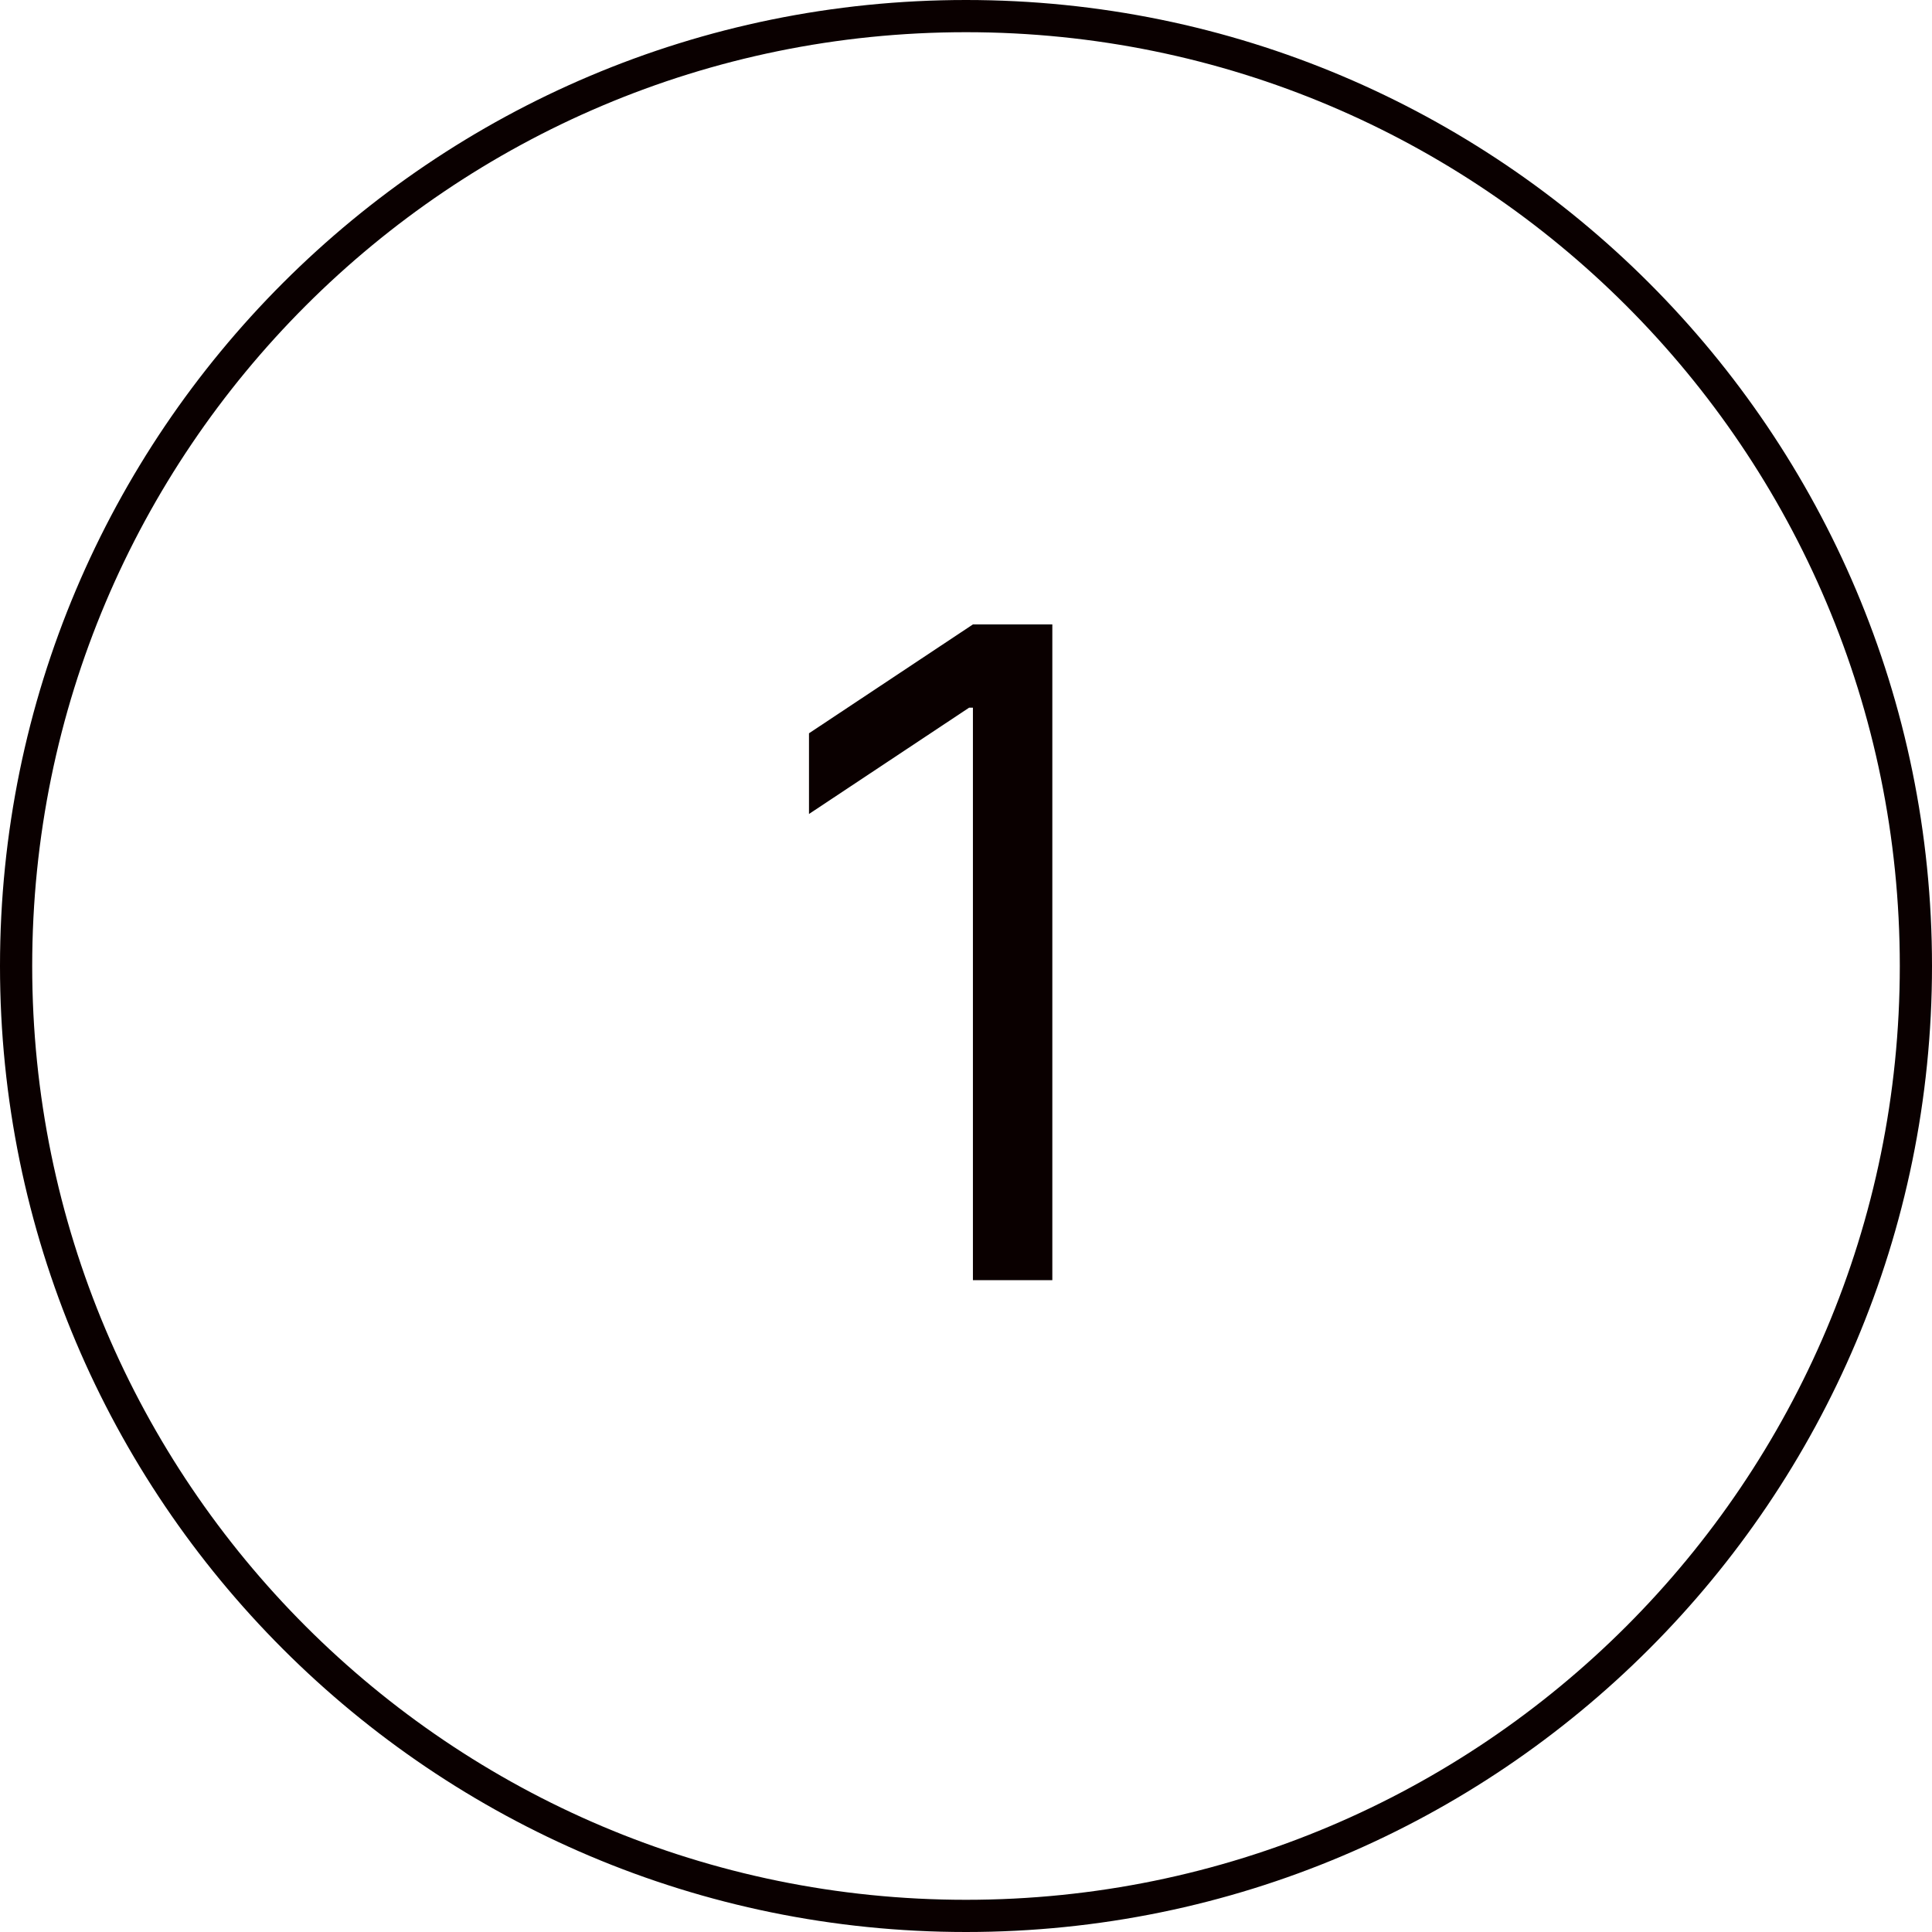
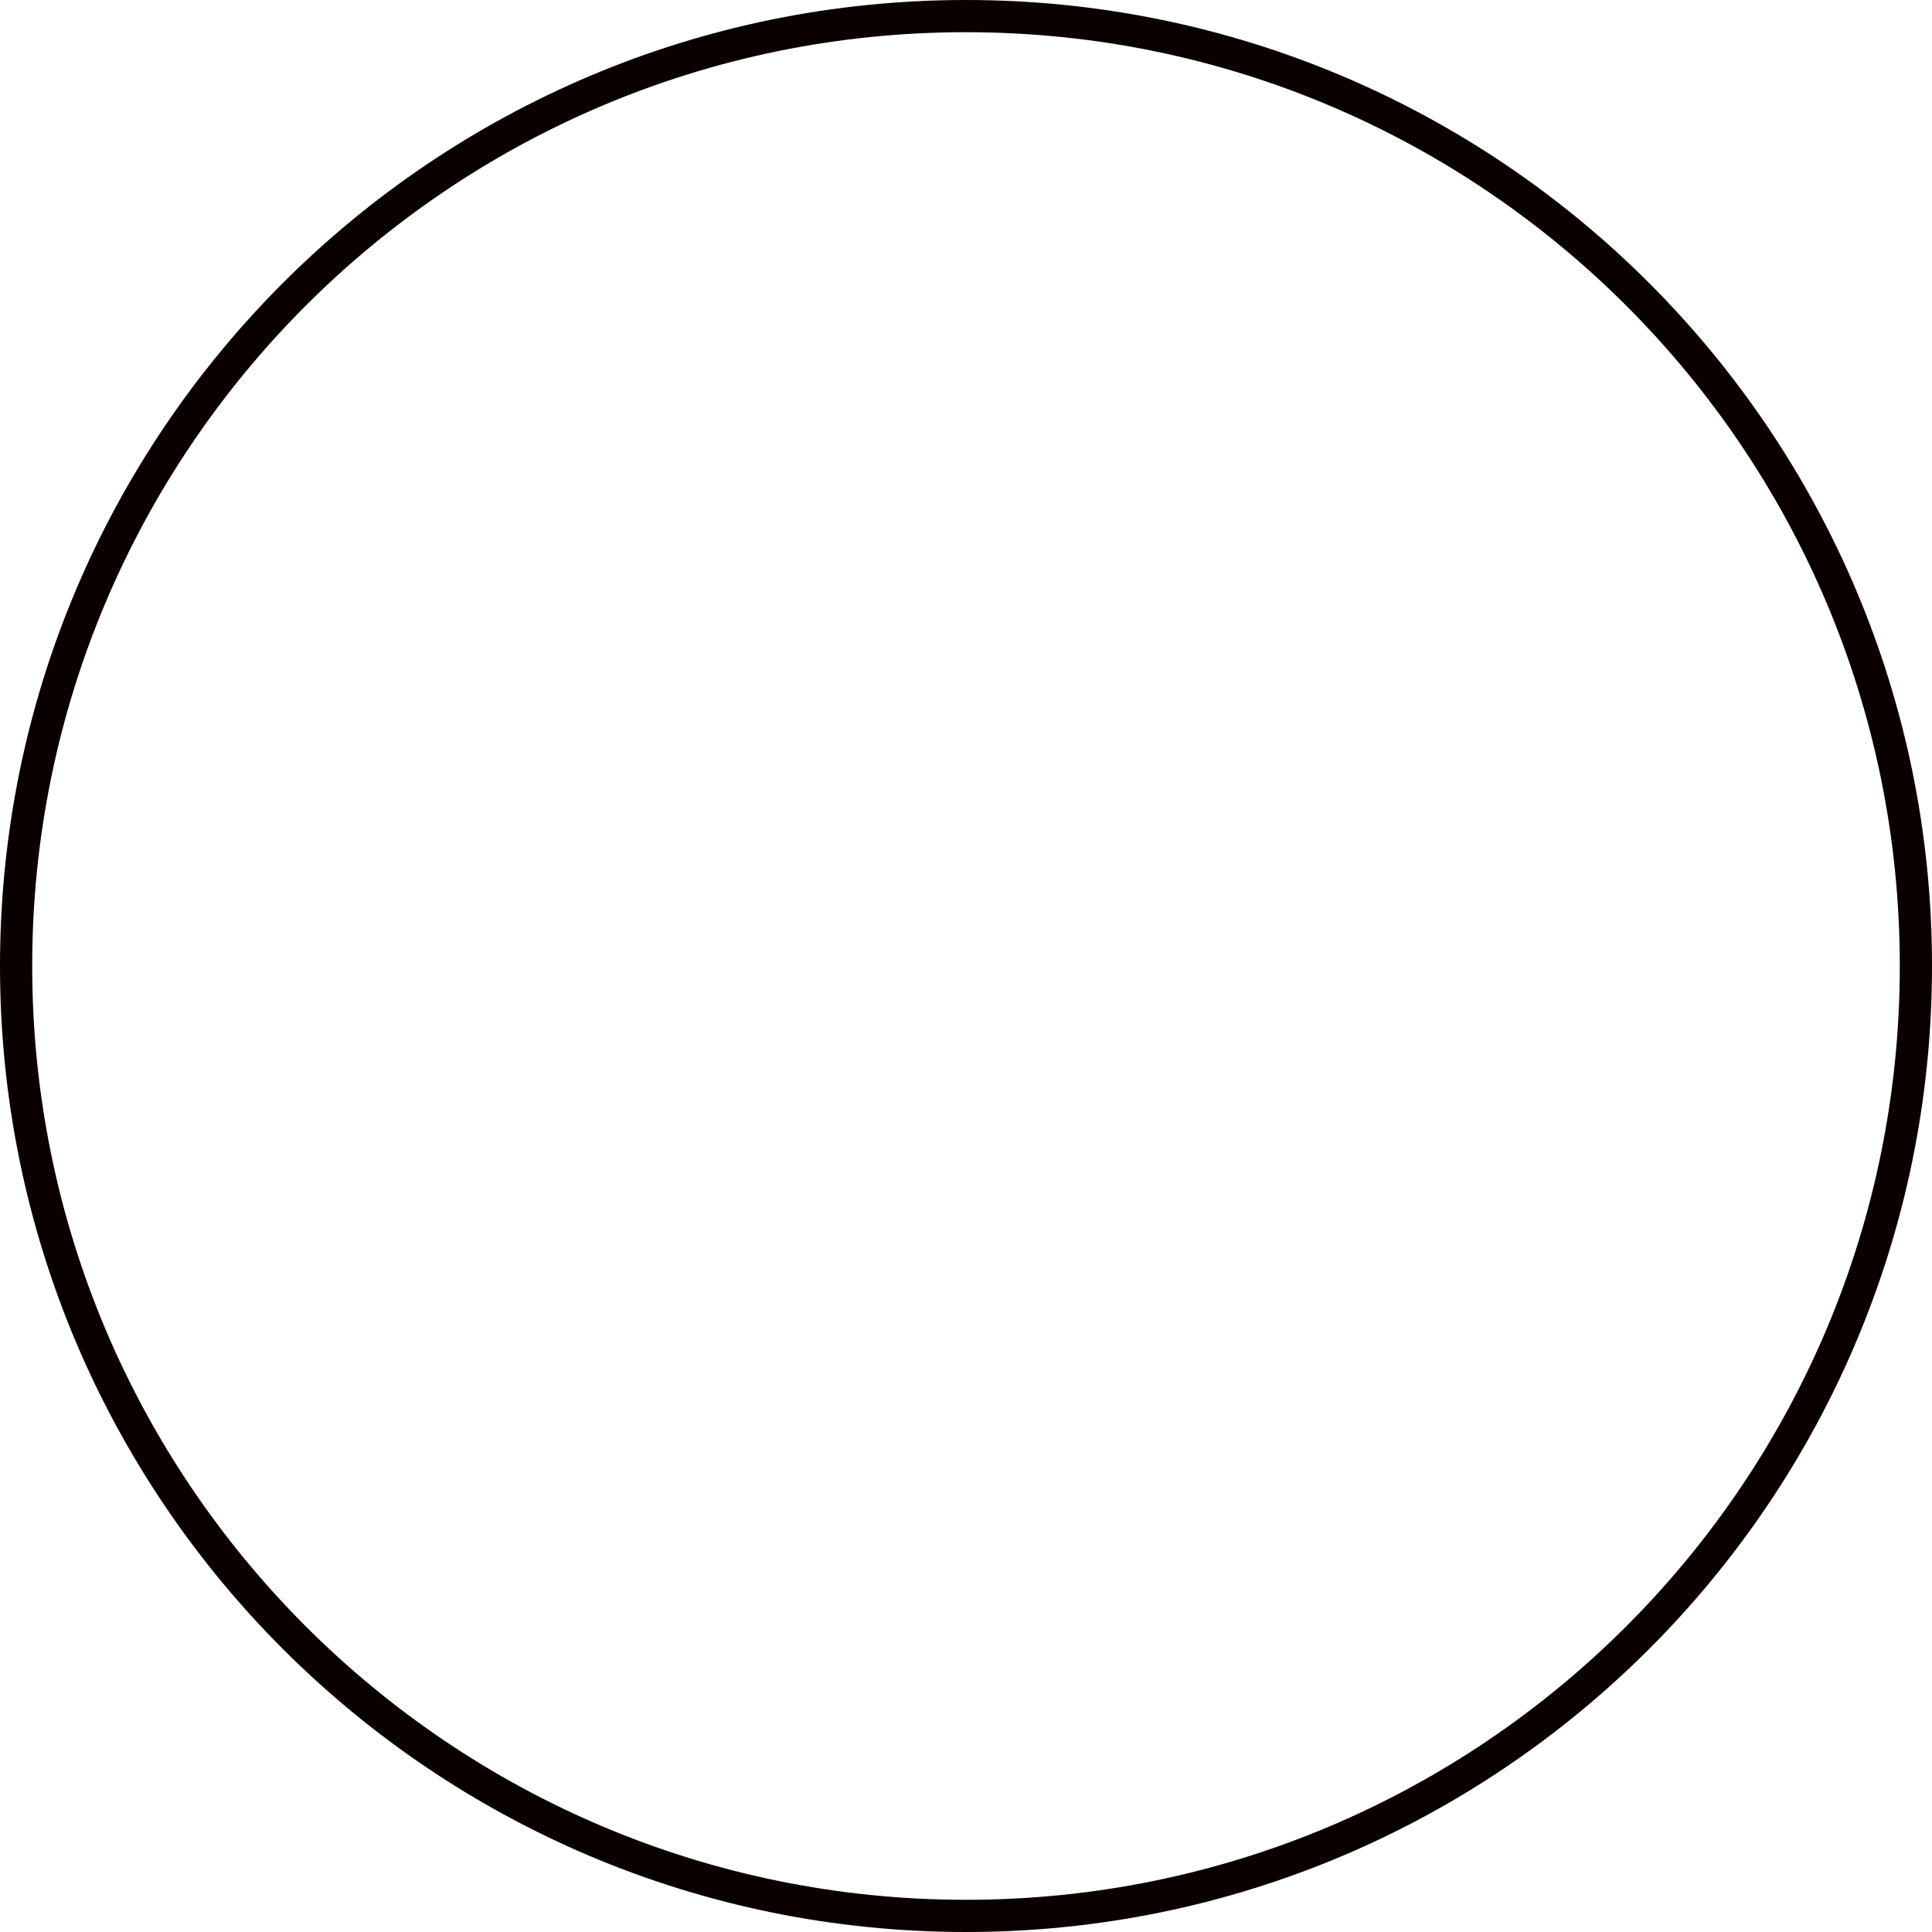
<svg xmlns="http://www.w3.org/2000/svg" width="60" height="60" viewBox="0 0 60 60" fill="none">
-   <path d="M59.5 30C59.5 46.292 46.292 59.5 30 59.5C13.708 59.5 0.5 46.292 0.5 30C0.5 13.708 13.708 0.5 30 0.5C46.292 0.5 59.5 13.708 59.5 30Z" stroke="#0A0000" />
-   <path d="M32.681 19.392V39.756H30.215V21.978H30.096L25.124 25.279V22.773L30.215 19.392H32.681Z" fill="#0A0000" />
+   <path d="M59.5 30C59.5 46.292 46.292 59.5 30 59.5C13.708 59.5 0.5 46.292 0.5 30C0.5 13.708 13.708 0.5 30 0.5C46.292 0.5 59.5 13.708 59.5 30" stroke="#0A0000" />
</svg>